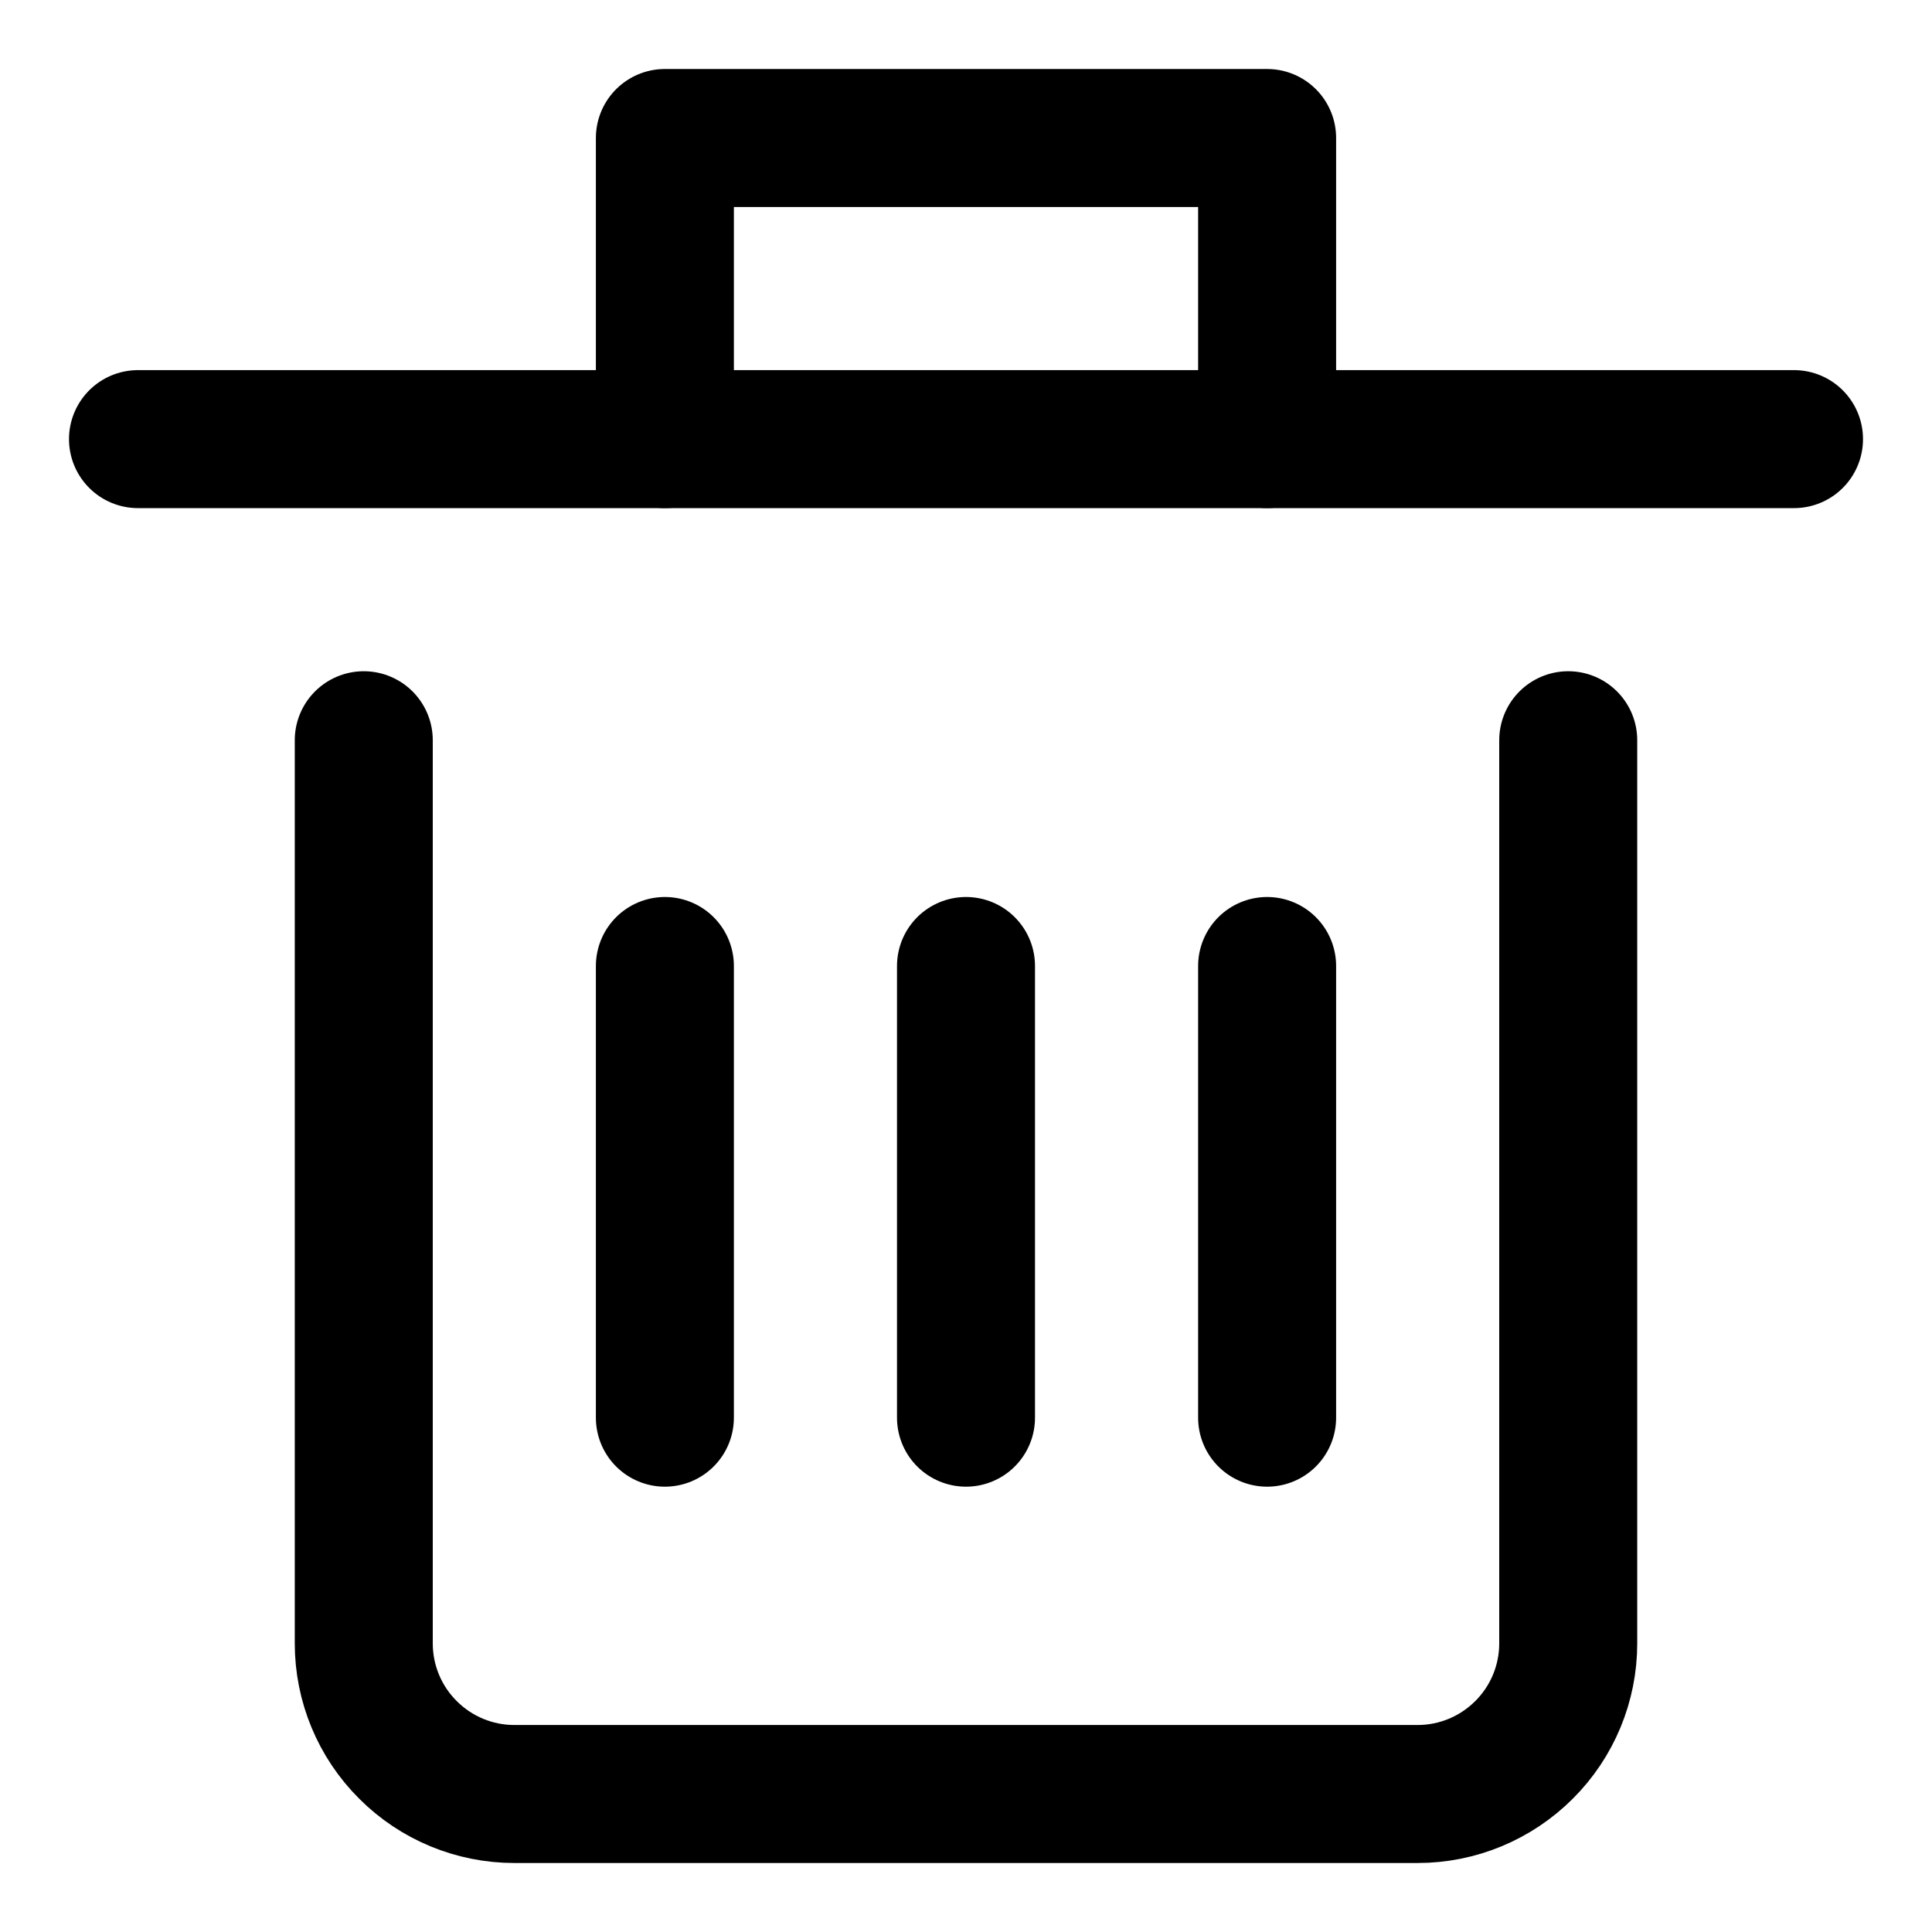
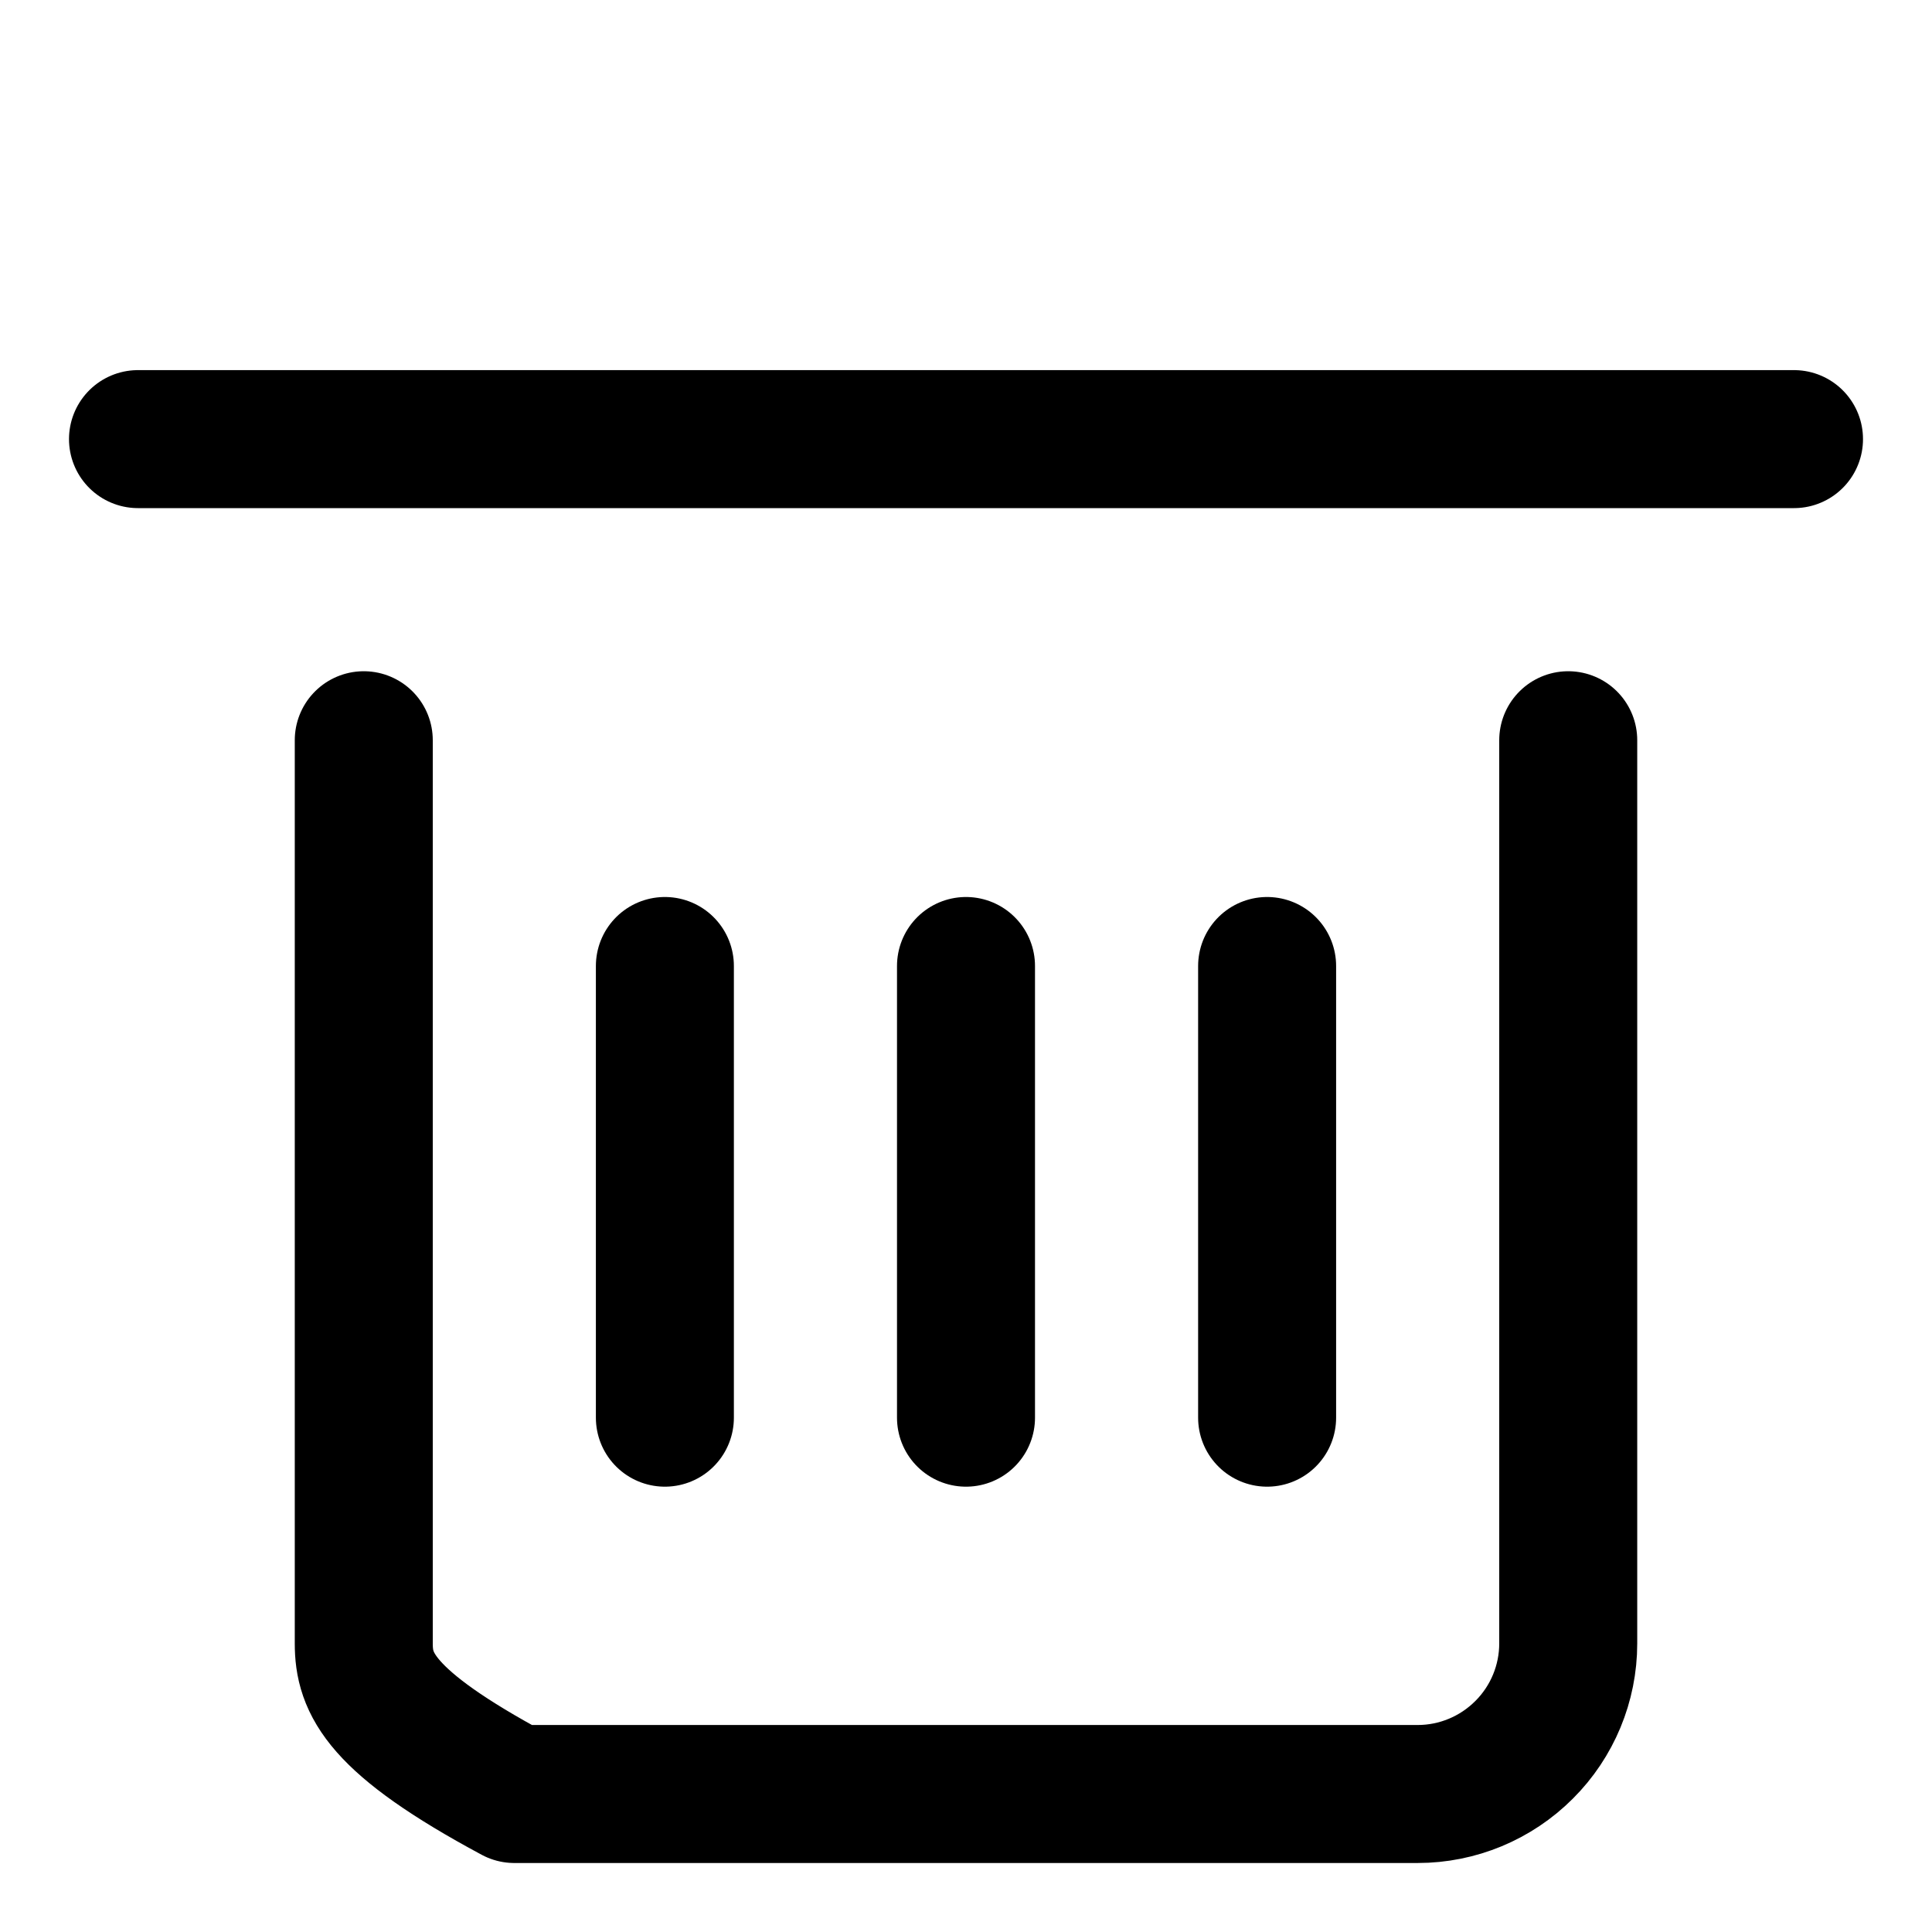
<svg xmlns="http://www.w3.org/2000/svg" width="14" height="14" viewBox="0 0 14 14" fill="none">
-   <path d="M11.364 5.364V11.909C11.364 12.198 11.249 12.476 11.044 12.68C10.839 12.885 10.562 13 10.273 13H3.727C3.438 13 3.16 12.885 2.956 12.68C2.751 12.476 2.636 12.198 2.636 11.909V5.364" stroke="currentColor" stroke-miterlimit="10" stroke-linecap="round" stroke-linejoin="round" />
+   <path d="M11.364 5.364V11.909C11.364 12.198 11.249 12.476 11.044 12.68C10.839 12.885 10.562 13 10.273 13H3.727C2.751 12.476 2.636 12.198 2.636 11.909V5.364" stroke="currentColor" stroke-miterlimit="10" stroke-linecap="round" stroke-linejoin="round" />
  <path d="M1 3.182H13" stroke="currentColor" stroke-miterlimit="10" stroke-linecap="round" stroke-linejoin="round" />
  <path d="M7 7V10.273" stroke="currentColor" stroke-miterlimit="10" stroke-linecap="round" stroke-linejoin="round" />
  <path d="M4.818 7V10.273" stroke="currentColor" stroke-miterlimit="10" stroke-linecap="round" stroke-linejoin="round" />
  <path d="M9.182 7V10.273" stroke="currentColor" stroke-miterlimit="10" stroke-linecap="round" stroke-linejoin="round" />
-   <path d="M4.818 3.182V1H9.182V3.182" stroke="currentColor" stroke-miterlimit="10" stroke-linecap="round" stroke-linejoin="round" />
</svg>